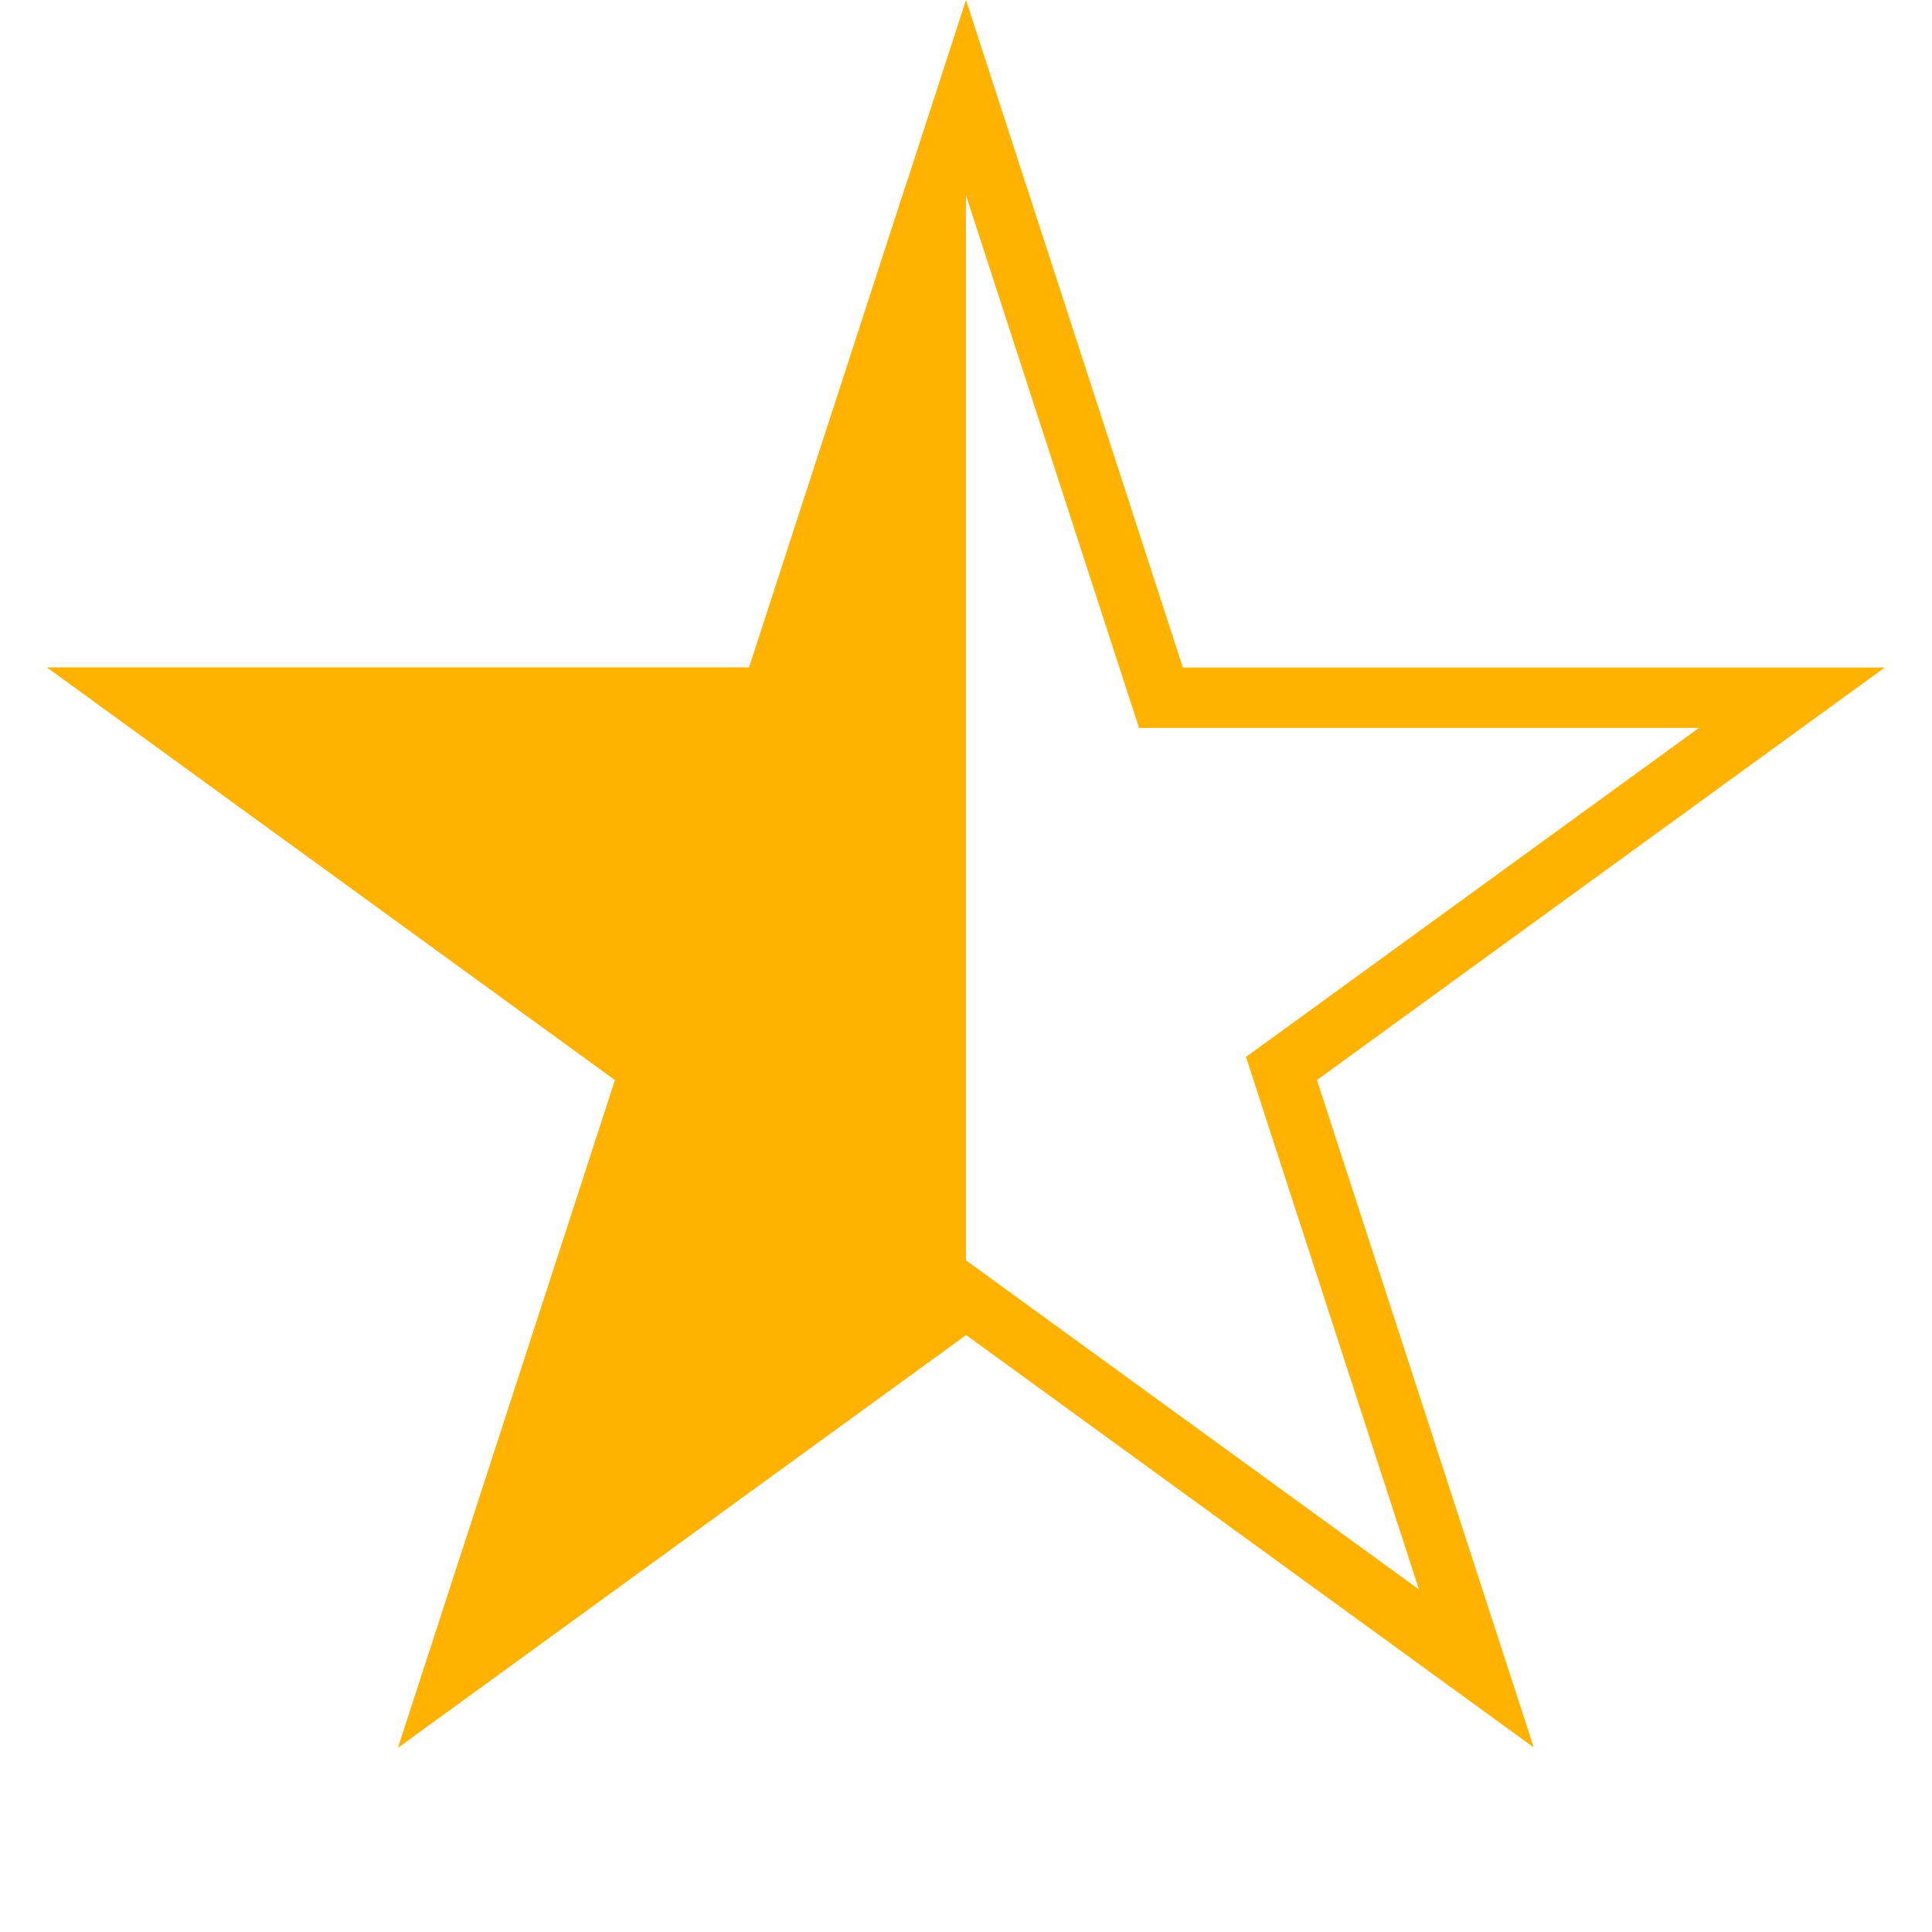
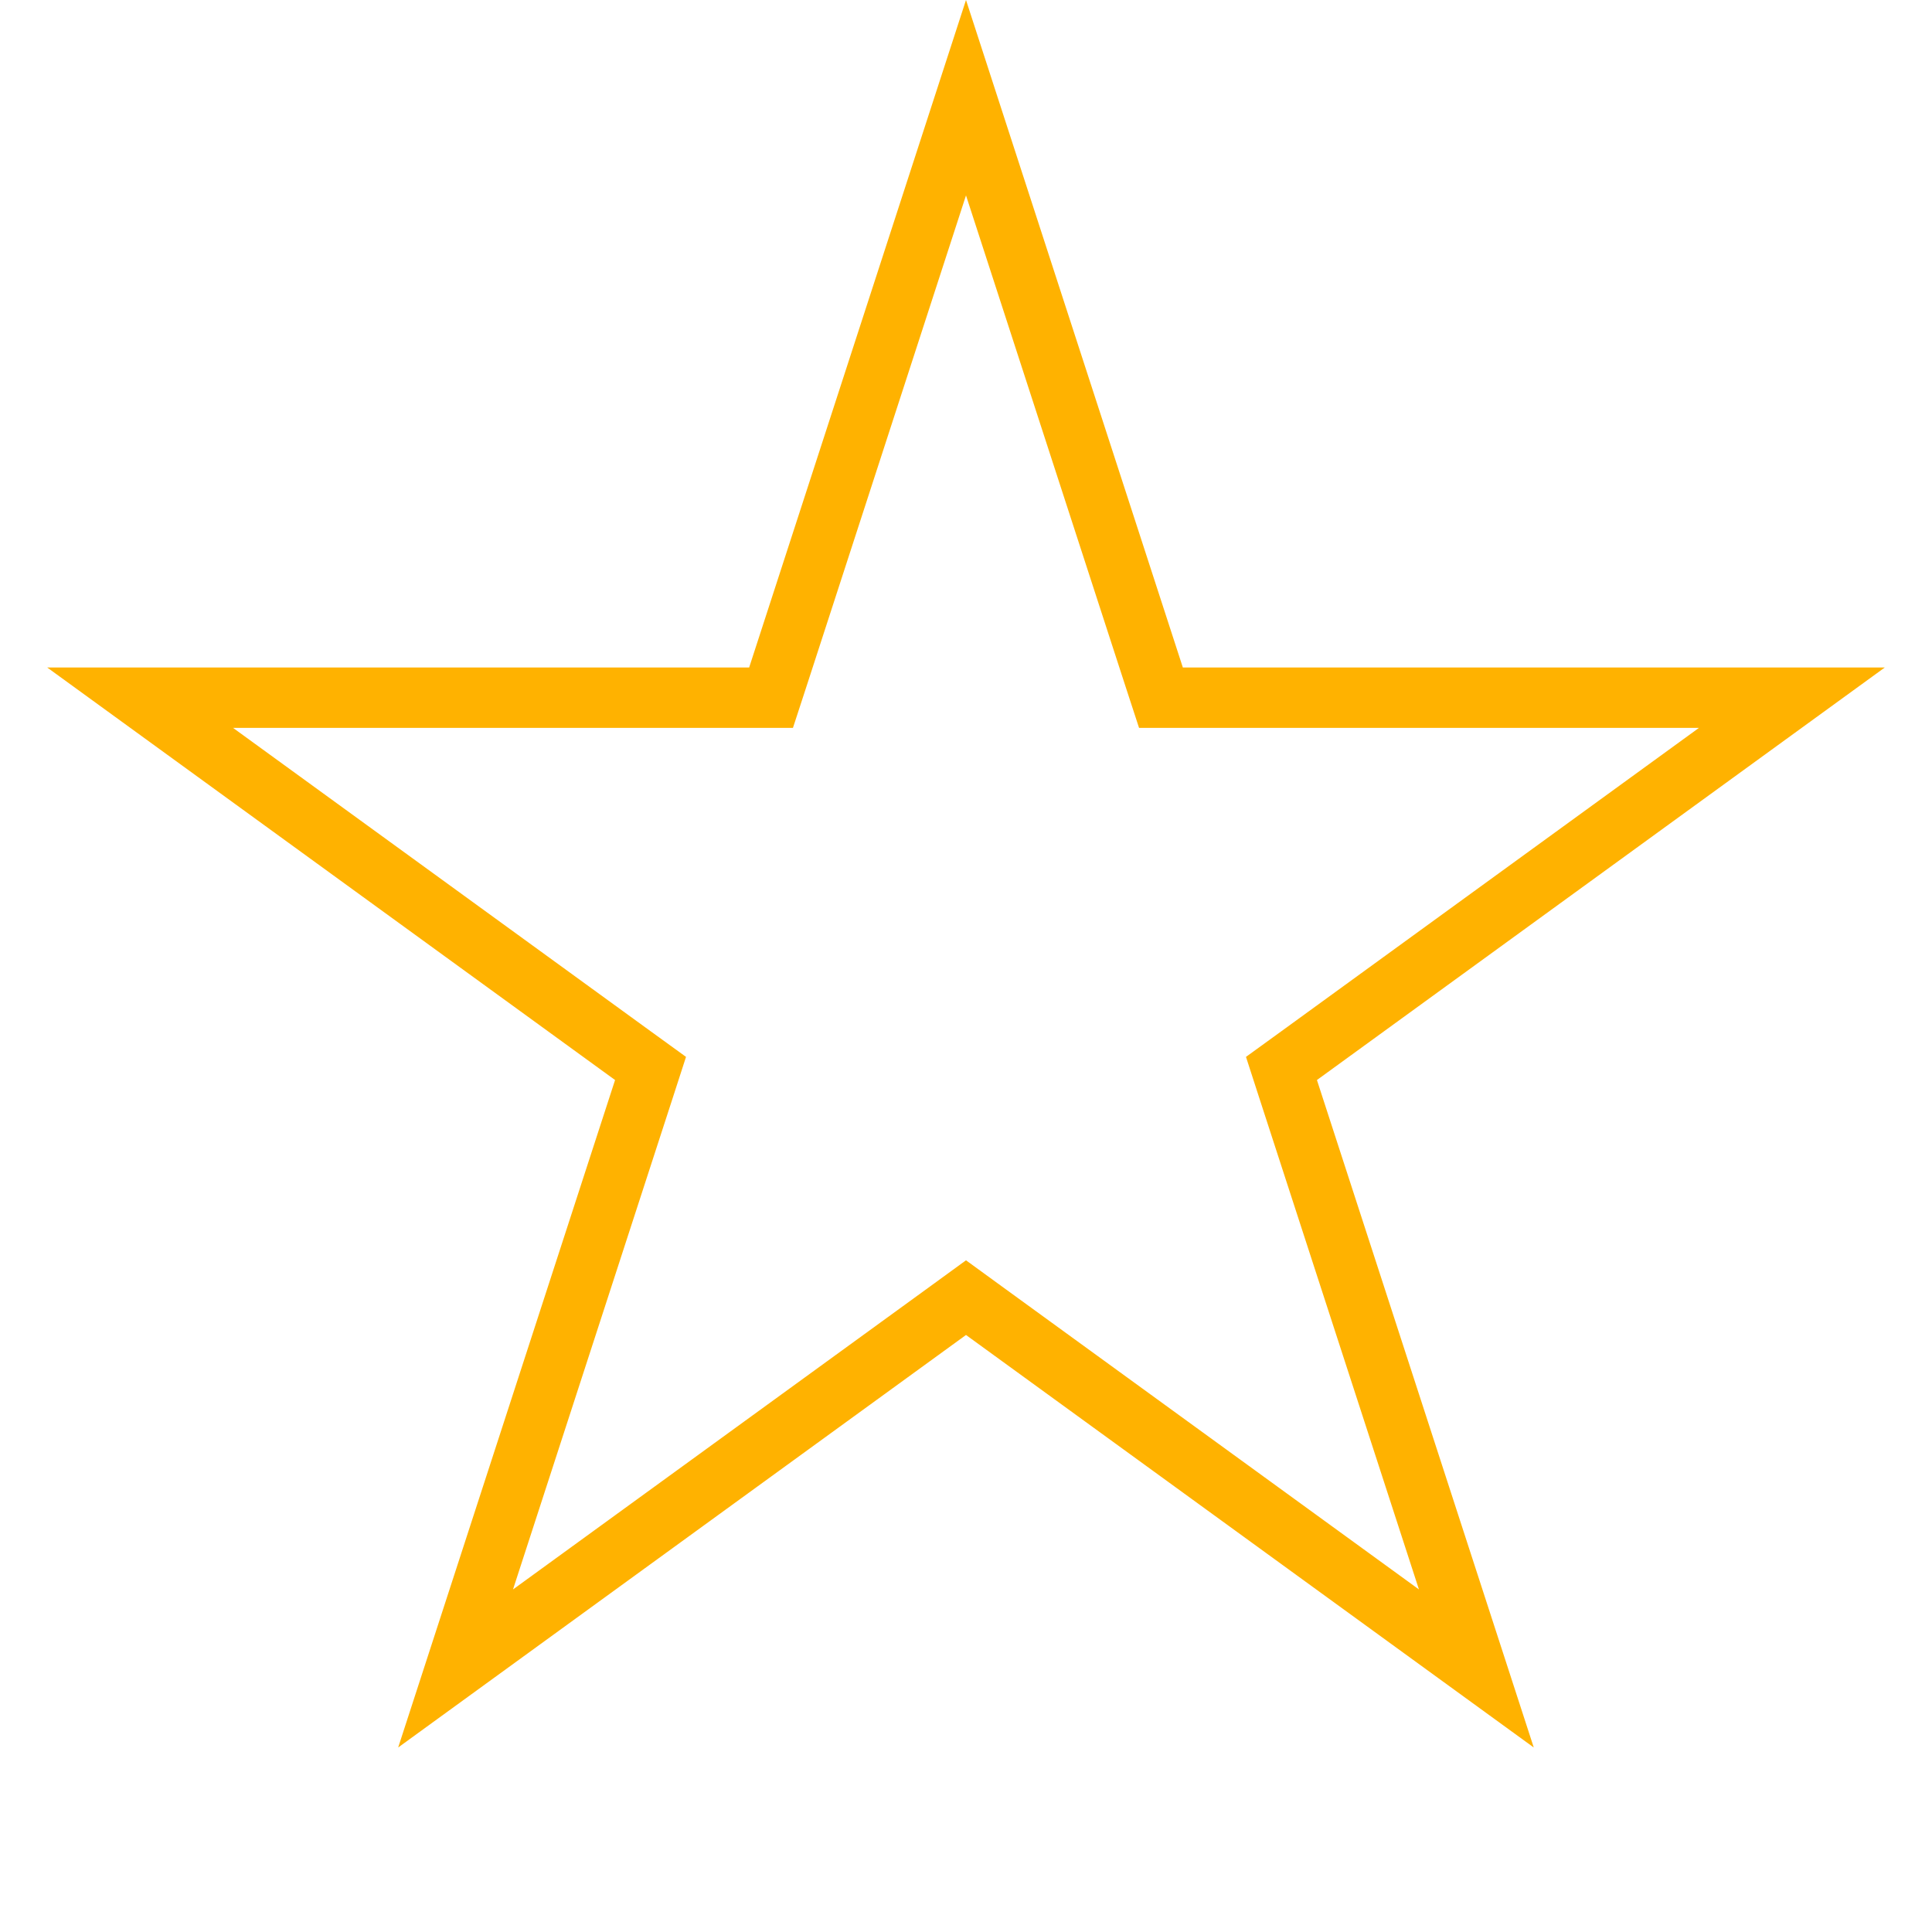
<svg xmlns="http://www.w3.org/2000/svg" width="32" height="32" viewBox="0 0 32 32" fill="none">
  <path d="M19.116 11.21L19.229 11.556H29.679L21.519 17.484L21.225 17.697L21.337 18.043L24.453 27.635L16.294 21.707L16 21.493L15.706 21.707L7.546 27.635L10.663 18.043L10.775 17.697L10.481 17.484L2.321 11.556H12.771L12.884 11.21L16 1.618L19.116 11.21Z" stroke="#FFB200" />
-   <path d="M15.5 21.856L7.546 27.635L10.663 18.043L10.775 17.697L10.481 17.484L2.321 11.556H12.771L12.884 11.21L15.5 3.156V21.856Z" fill="#FFB200" stroke="#FFB200" />
</svg>